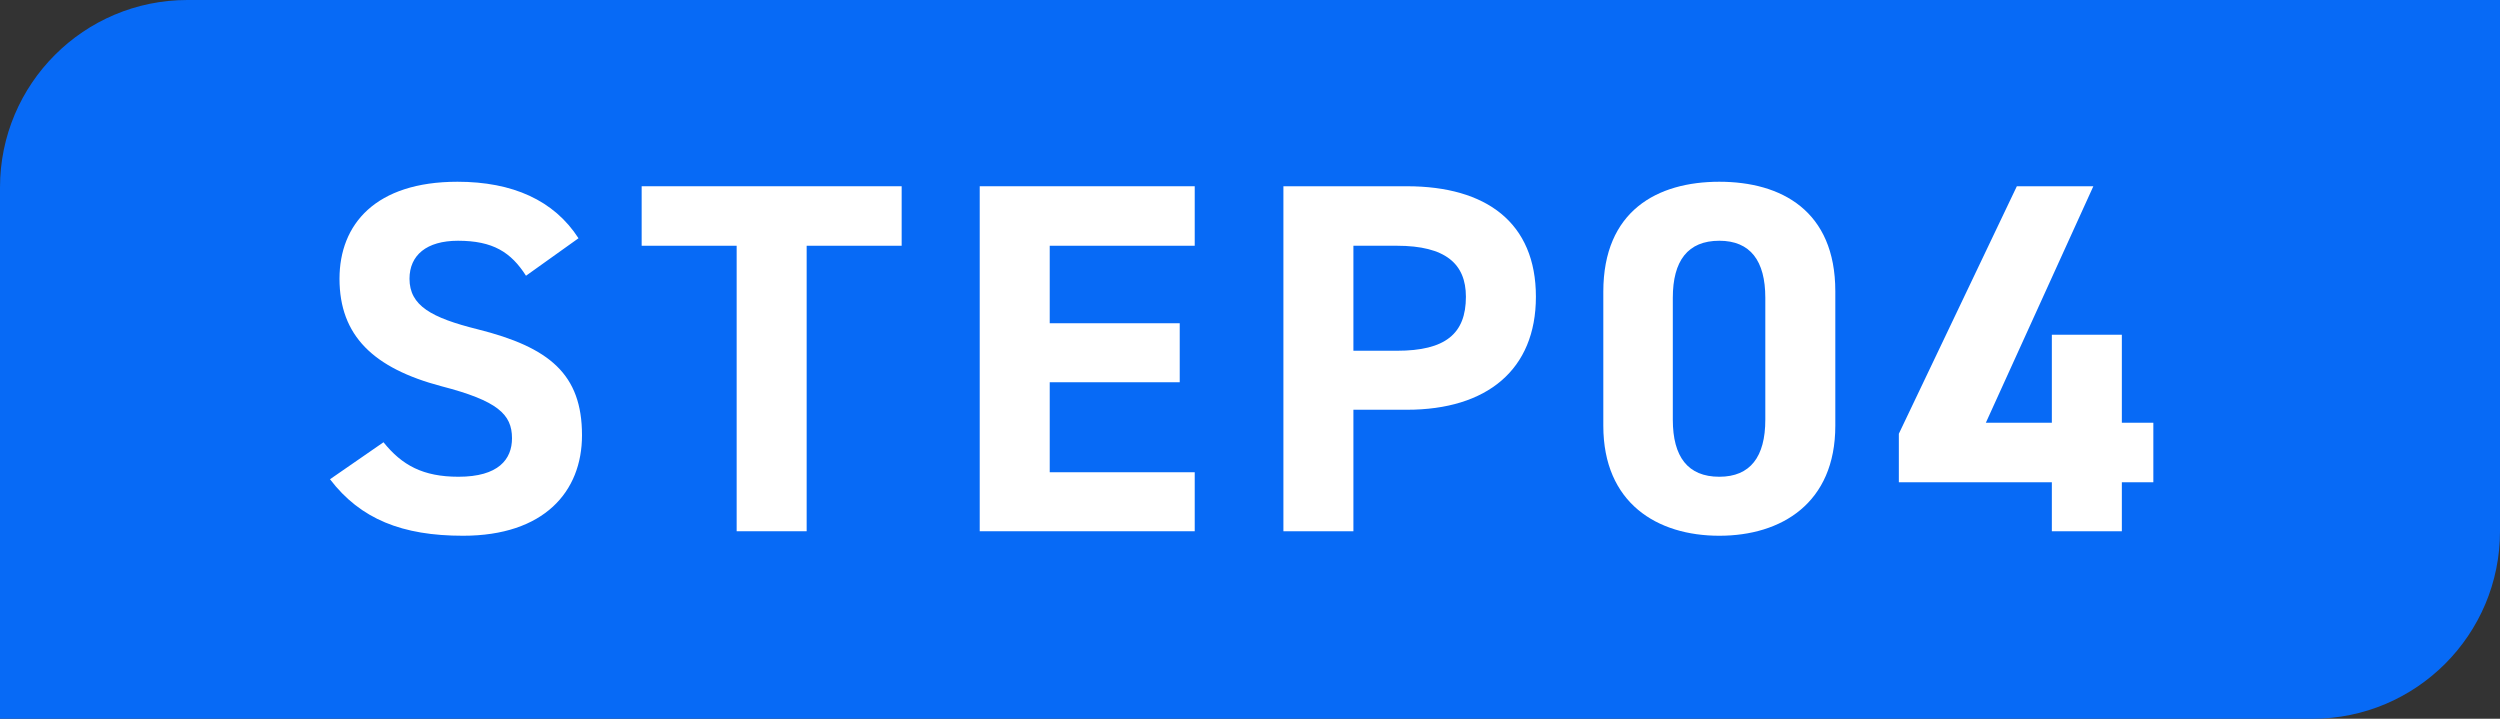
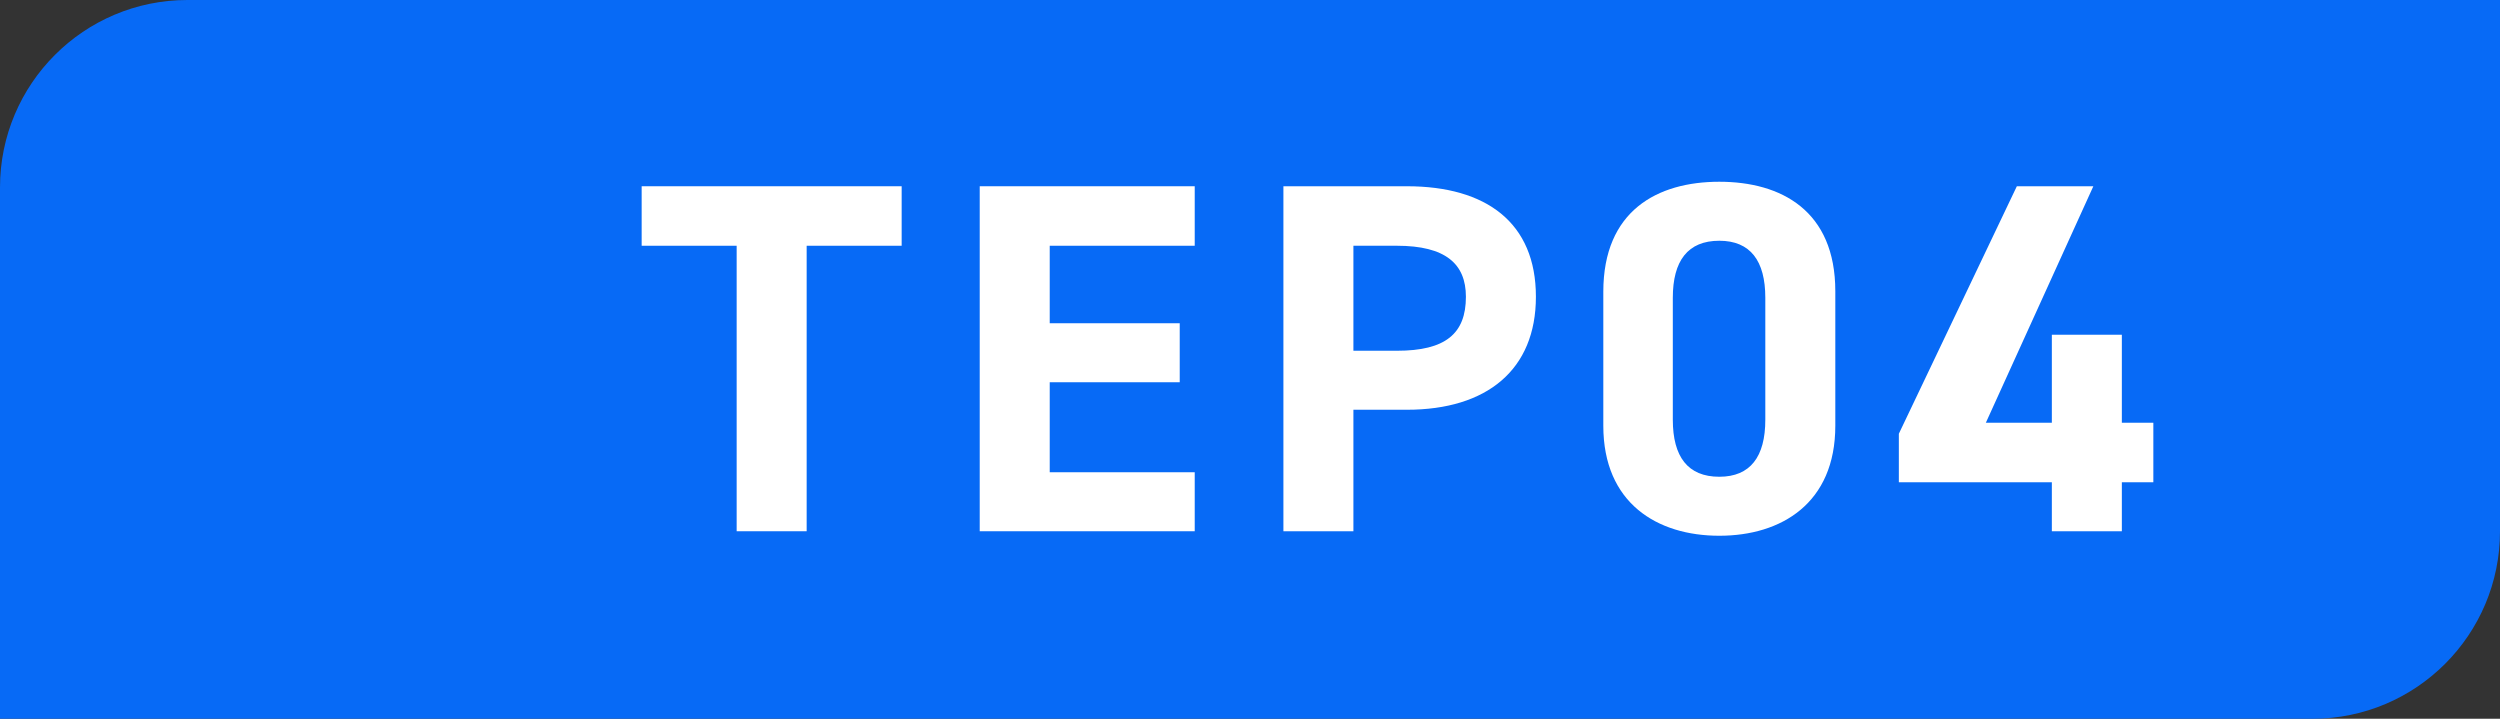
<svg xmlns="http://www.w3.org/2000/svg" width="80" height="23" viewBox="0 0 80 23" fill="none">
  <rect x="0" y="0" width="80" height="23" fill="#333333" stroke="none" />
  <path d="M0 6C0 2.686 2.686 0 6 0H80V17C80 20.314 77.314 23 74 23H0V6Z" fill="#076AF6" />
-   <path d="M18.512 7.624L16.832 8.824C16.352 8.072 15.776 7.704 14.656 7.704C13.648 7.704 13.104 8.168 13.104 8.92C13.104 9.784 13.808 10.168 15.28 10.536C17.584 11.112 18.624 11.976 18.624 13.928C18.624 15.736 17.408 17.144 14.816 17.144C12.88 17.144 11.536 16.616 10.56 15.336L12.272 14.152C12.864 14.888 13.536 15.256 14.672 15.256C15.952 15.256 16.384 14.696 16.384 14.024C16.384 13.256 15.92 12.824 14.128 12.36C11.952 11.784 10.864 10.744 10.864 8.92C10.864 7.176 12.016 5.816 14.64 5.816C16.4 5.816 17.728 6.408 18.512 7.624Z" fill="white" />
  <path d="M20.533 5.96H28.853V7.864H25.813V17H23.573V7.864H20.533V5.96Z" fill="white" />
  <path d="M31.351 5.96H38.231V7.864H33.591V10.344H37.751V12.232H33.591V15.112H38.231V17H31.351V5.96Z" fill="white" />
  <path d="M45.021 13.112H43.309V17H41.069V5.96H45.021C47.565 5.96 49.149 7.128 49.149 9.496C49.149 11.832 47.581 13.112 45.021 13.112ZM43.309 11.224H44.701C46.253 11.224 46.909 10.68 46.909 9.496C46.909 8.44 46.253 7.864 44.701 7.864H43.309V11.224Z" fill="white" />
  <path d="M58.73 9.32V13.624C58.73 16.104 57.002 17.144 55.018 17.144C53.034 17.144 51.306 16.104 51.306 13.624V9.336C51.306 6.744 53.034 5.816 55.018 5.816C57.002 5.816 58.73 6.744 58.73 9.32ZM56.49 9.528C56.49 8.344 56.01 7.704 55.018 7.704C54.01 7.704 53.53 8.344 53.53 9.528V13.432C53.53 14.616 54.01 15.256 55.018 15.256C56.01 15.256 56.49 14.616 56.49 13.432V9.528Z" fill="white" />
  <path d="M64.539 5.96H66.987L63.547 13.528H65.659V10.712H67.899V13.528H68.907V15.432H67.899V17H65.659V15.432H60.763V13.88L64.539 5.96Z" fill="white" />
</svg>